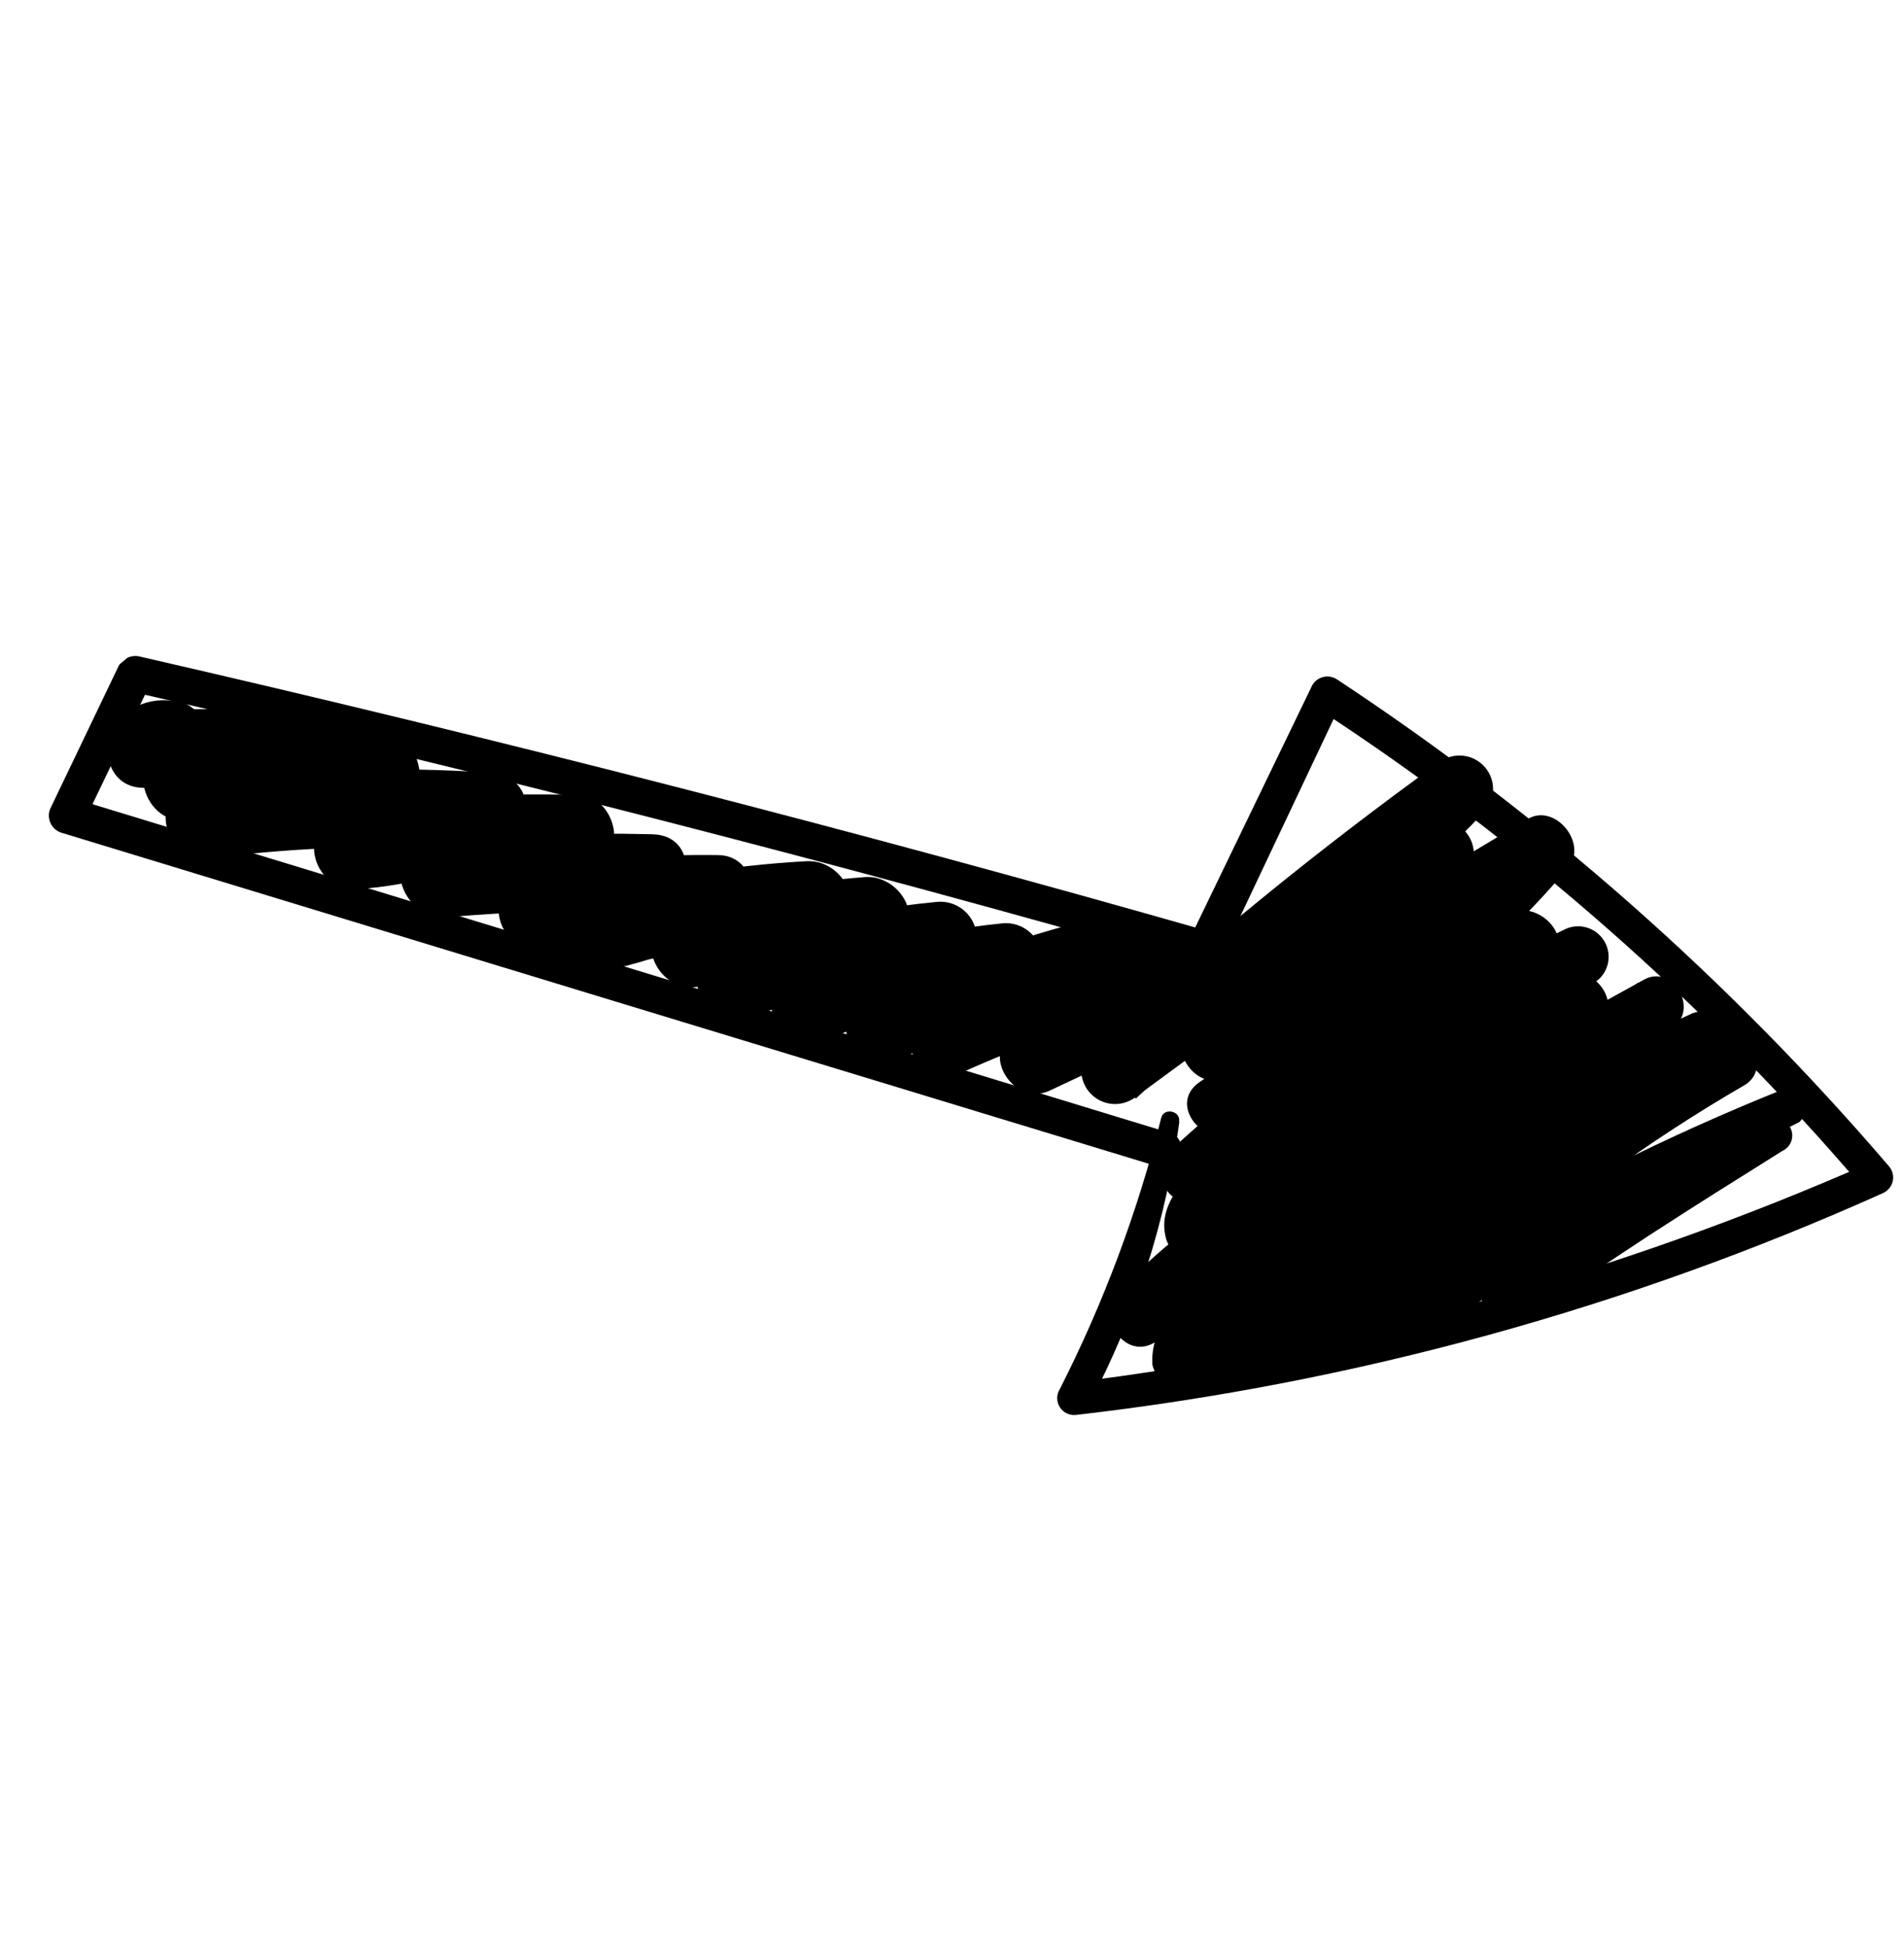
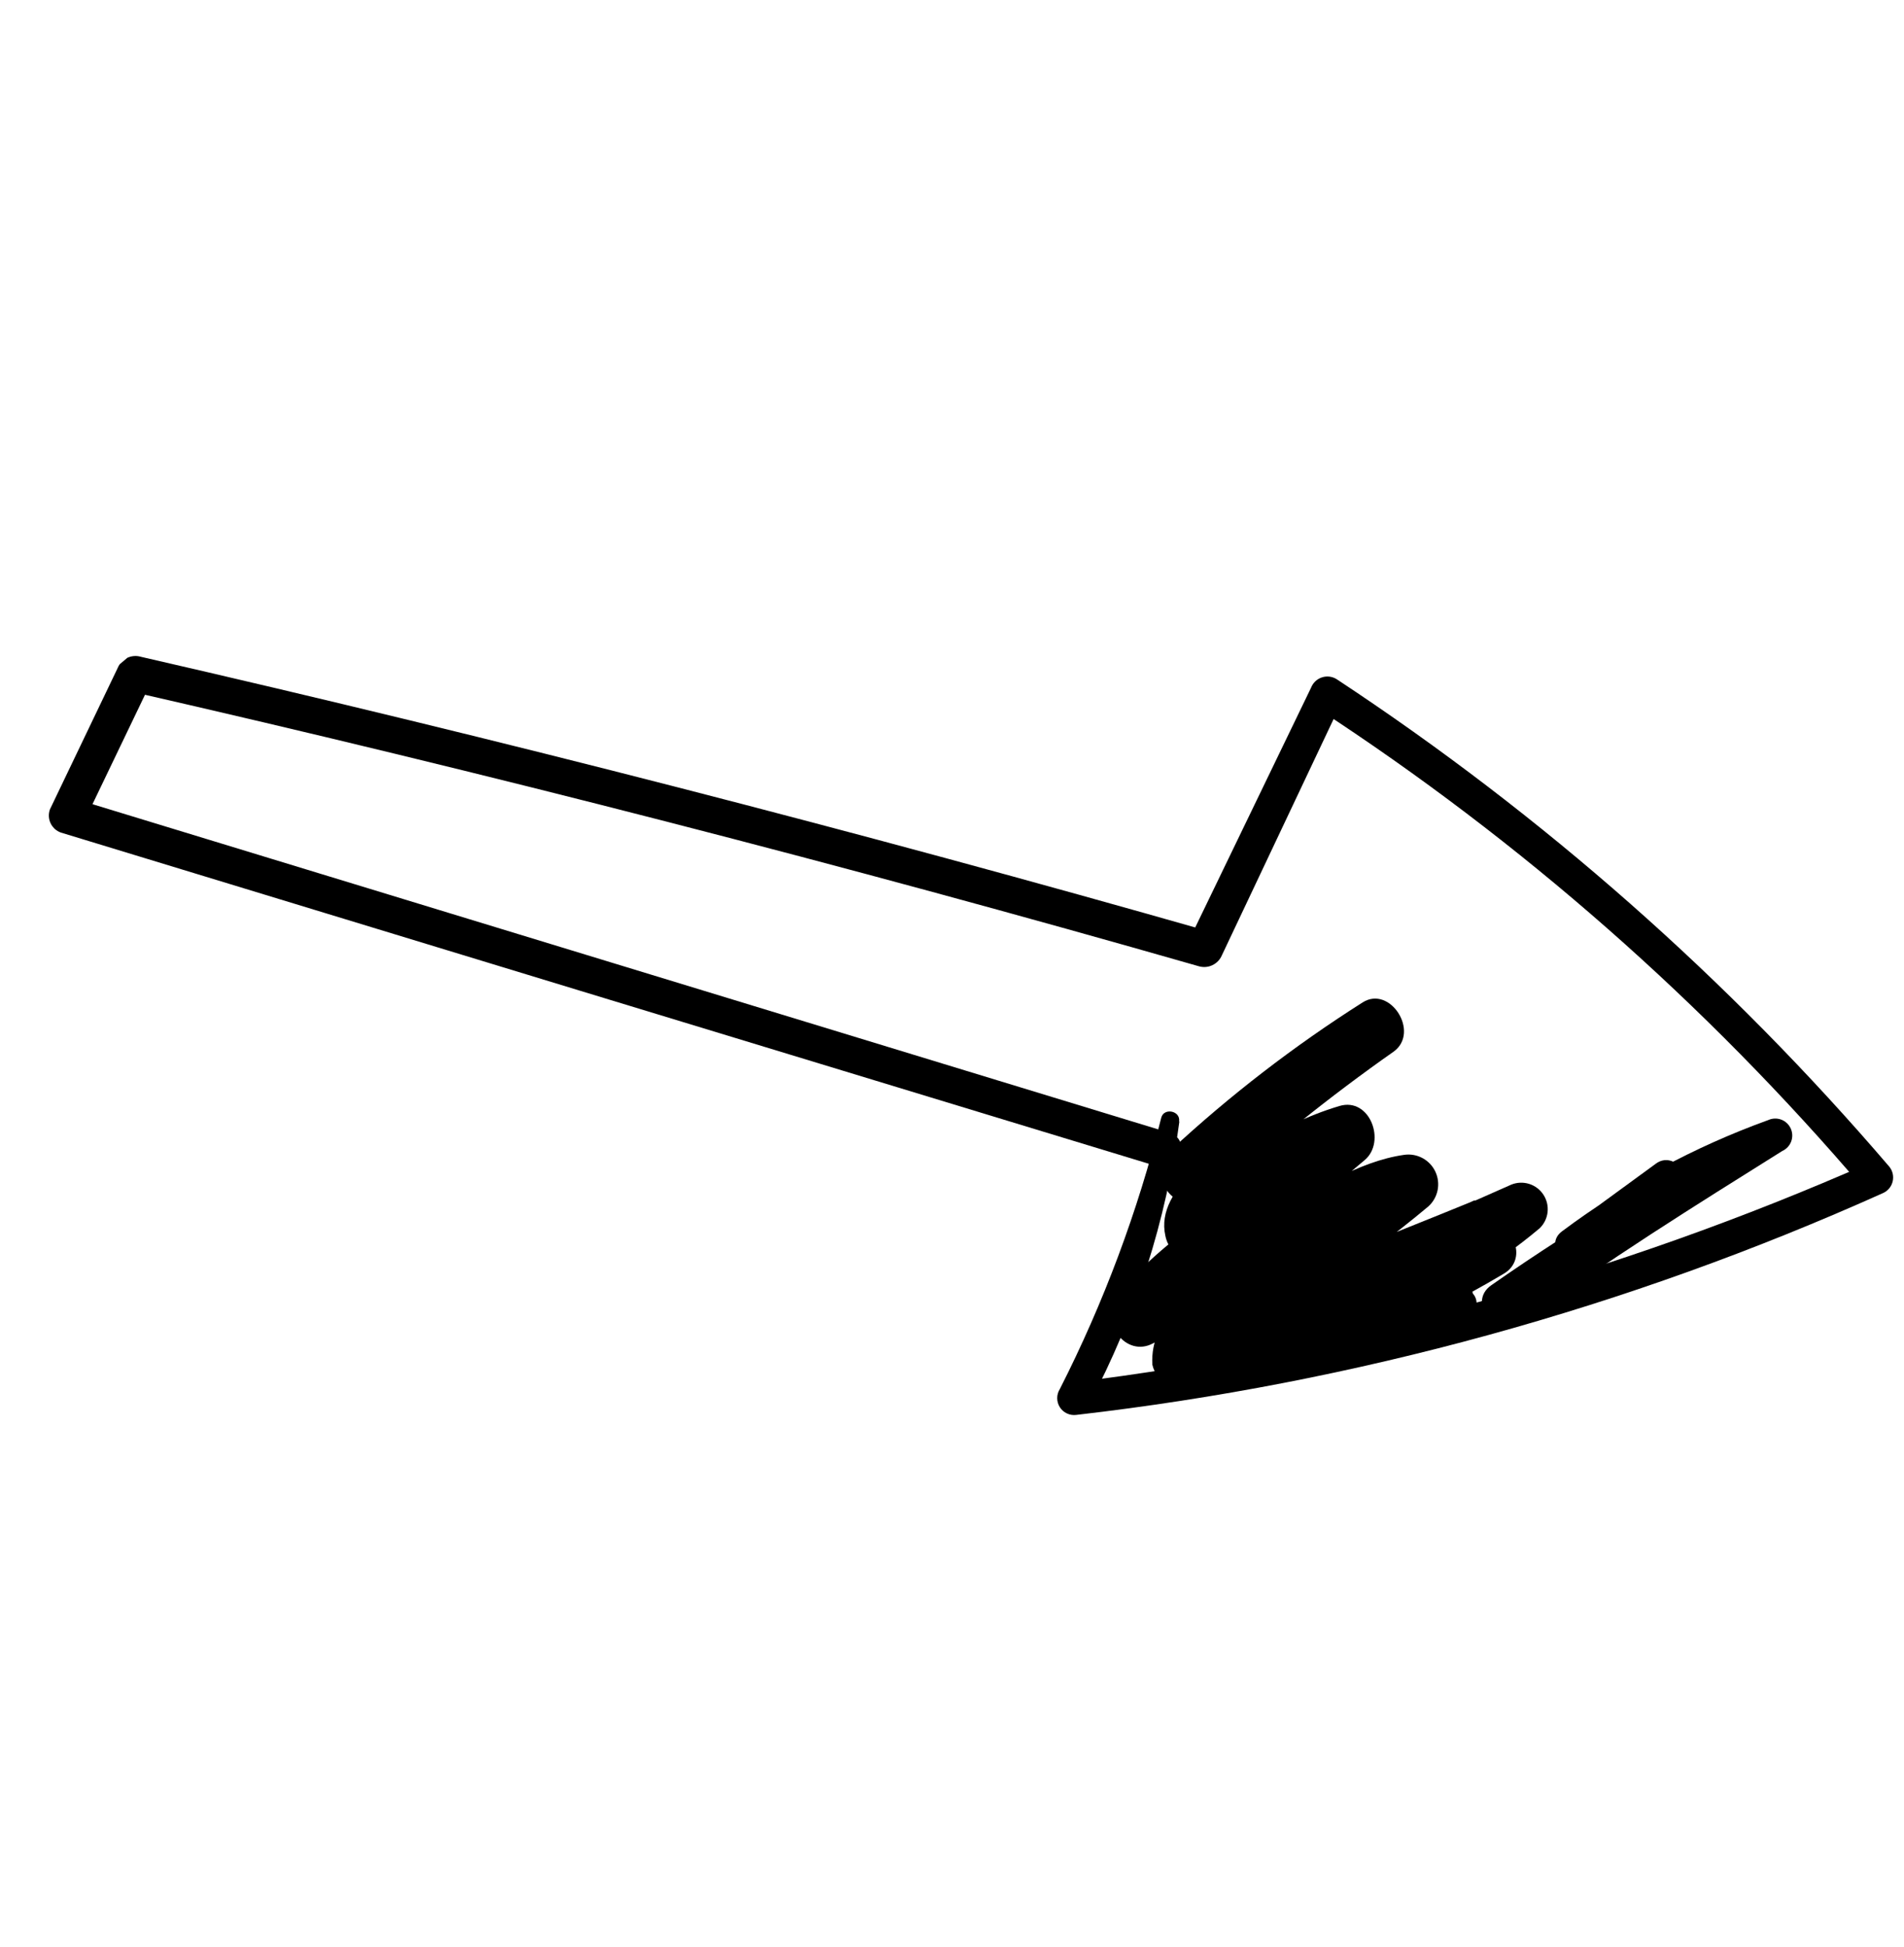
<svg xmlns="http://www.w3.org/2000/svg" width="90" height="92" viewBox="0 0 90 92" fill="none">
  <g clip-path="url(#clip0_198_296)">
    <path d="M55.746 53.013C55.13 57.678 53.687 62.196 51.486 66.355L50.639 65.347C63.663 63.743 76.382 60.242 88.392 54.954L88.11 56.199C80.627 47.415 71.915 39.756 62.244 33.46L63.47 33.069L57.761 45.139C57.675 45.348 57.514 45.517 57.31 45.614C57.107 45.711 56.874 45.728 56.659 45.663C39.926 40.873 23.07 36.539 6.091 32.66L7.186 32.143L3.979 38.824C3.804 38.461 3.63 38.098 3.462 37.729C20.712 42.993 37.987 48.263 55.288 53.54C56.324 53.855 55.761 55.443 54.725 55.128C37.456 49.88 20.174 44.619 2.877 39.347C2.771 39.31 2.674 39.251 2.59 39.176C2.507 39.1 2.439 39.009 2.391 38.907C2.343 38.806 2.315 38.695 2.31 38.583C2.305 38.47 2.322 38.358 2.36 38.252L5.568 31.558C5.655 31.352 5.814 31.186 6.016 31.09C6.218 30.995 6.449 30.977 6.663 31.041C23.657 34.938 40.517 39.273 57.243 44.044L56.141 44.568L61.972 32.502C62.017 32.387 62.086 32.284 62.175 32.199C62.264 32.114 62.371 32.051 62.488 32.013C62.605 31.975 62.728 31.963 62.85 31.979C62.972 31.995 63.089 32.038 63.192 32.105C72.933 38.525 81.725 46.28 89.31 55.143C89.386 55.238 89.439 55.349 89.466 55.467C89.493 55.586 89.493 55.709 89.466 55.827C89.439 55.945 89.386 56.056 89.311 56.151C89.235 56.246 89.139 56.323 89.029 56.376C76.926 61.814 64.056 65.353 50.874 66.869C50.724 66.888 50.571 66.865 50.433 66.8C50.295 66.736 50.179 66.634 50.098 66.506C50.016 66.378 49.973 66.229 49.973 66.077C49.972 65.925 50.016 65.776 50.097 65.648C52.172 61.564 53.78 57.26 54.893 52.816C55.024 52.338 55.81 52.496 55.734 52.999L55.746 53.013Z" fill="black" />
-     <path d="M85.054 53.029C79.765 55.666 74.611 58.566 69.612 61.718C68.835 62.205 67.964 61.479 67.794 60.756C67.199 58.256 70.877 56.255 72.477 55.04C75.344 52.887 78.361 50.941 81.505 49.217C81.818 49.914 82.138 50.606 82.453 51.29L65.219 60.739C63.758 61.541 62.771 59.239 64.139 58.397C69.505 55.257 74.686 51.811 79.657 48.078C80.112 48.787 80.564 49.51 81.024 50.226C74.643 53.178 68.442 56.503 62.451 60.184C60.988 61.082 59.896 58.655 61.341 57.749C66.917 54.3 72.285 50.524 77.415 46.441L78.838 48.684C72.248 52.327 65.691 56.025 59.123 59.696C57.728 60.478 56.268 58.219 57.604 57.297C62.936 53.609 68.301 49.988 73.655 46.341C74.142 47.117 74.629 47.894 75.163 48.714C69.871 51.166 64.752 53.975 59.842 57.123L58.3 54.696C63.676 51.511 68.832 47.969 73.733 44.093L75.252 46.492C69.499 49.209 63.95 52.34 58.65 55.861C57.057 56.915 55.097 54.696 56.705 53.547C61.49 50.116 66.293 46.707 71.114 43.318C71.659 44.164 72.197 45.016 72.736 45.868C67.556 47.495 63.11 50.403 58.684 53.46L56.721 51.126C62.045 47.669 67.465 44.156 71.576 39.241L73.498 41.527L58.018 50.877C56.535 51.779 54.923 49.269 56.369 48.267C60.253 45.576 63.877 42.529 67.195 39.165C67.749 40.05 68.311 40.93 68.867 41.803C65.962 42.959 63.225 44.501 60.732 46.389L58.693 43.964C62.114 41.681 65.272 39.026 68.109 36.048L70.147 38.473C64.396 42.621 58.9 47.111 53.688 51.92L51.62 49.46L61.442 42.211L63.148 44.904C58.675 47.21 54.157 49.426 49.596 51.553C47.992 52.297 46.331 49.898 47.88 48.834L54.219 44.44C54.665 45.394 55.111 46.347 55.544 47.3C52.021 48.102 48.59 49.262 45.303 50.763C43.345 51.65 42.115 48.805 43.953 47.746L51.357 43.49L52.311 46.685C48.922 47.587 45.6 48.727 42.371 50.096C41.965 50.281 41.502 50.296 41.084 50.139C40.666 49.982 40.328 49.666 40.143 49.26C39.959 48.853 39.943 48.39 40.1 47.972C40.257 47.554 40.574 47.216 40.98 47.032L46.928 43.751C47.254 44.817 47.559 45.913 47.92 46.949C44.814 47.247 41.769 48.004 38.886 49.196C38.683 49.289 38.463 49.341 38.24 49.349C38.017 49.357 37.795 49.321 37.585 49.243C37.376 49.165 37.184 49.047 37.021 48.894C36.857 48.742 36.725 48.56 36.633 48.356C36.54 48.154 36.488 47.934 36.48 47.711C36.472 47.488 36.508 47.265 36.586 47.056C36.663 46.847 36.782 46.655 36.934 46.492C37.086 46.328 37.269 46.196 37.472 46.103L43.808 42.721C44.139 43.806 44.457 44.904 44.816 45.965C41.604 46.265 38.442 46.963 35.403 48.044L34.351 44.789C36.409 44.151 38.338 43.156 40.05 41.848C40.522 42.875 41 43.896 41.458 44.934C38.691 45.129 35.96 45.672 33.329 46.55C31.205 47.268 29.69 44.225 31.816 43.339L37.763 40.806C38.109 41.938 38.476 43.065 38.815 44.203C35.157 44.419 31.532 45.025 28.002 46.012L27.388 42.46C29.375 42.045 31.306 41.397 33.141 40.529C33.338 41.68 33.535 42.831 33.738 43.976C31.012 43.957 28.289 44.19 25.605 44.671C23.237 45.084 22.817 41.749 24.974 41.098L30.434 39.425L30.586 43.033C27.414 42.974 24.241 43.08 21.08 43.351C19.178 43.515 17.893 40.576 20.008 39.889L26.507 37.745L27.092 41.262C23.696 41.137 20.297 41.39 16.956 42.015L16.33 38.379C18.435 38.236 20.483 37.642 22.338 36.637L22.94 40.175C18.61 39.882 14.262 40.011 9.956 40.559C7.591 40.863 6.942 37.27 9.327 36.89C12.003 36.456 14.634 35.78 17.188 34.87C17.389 36.054 17.602 37.239 17.808 38.429C14.838 38.393 11.868 38.514 8.911 38.793C6.528 39.006 5.86 35.334 8.271 35.098C10.531 34.892 12.751 34.371 14.867 33.549L15.999 37.068C12.891 37.25 9.837 37.327 6.733 37.233C4.959 37.182 4.64 34.983 5.692 33.921C6.002 33.618 6.376 33.389 6.786 33.249C7.196 33.11 7.632 33.064 8.062 33.114C10.492 33.183 10.155 36.929 7.745 36.856L8.128 36.819C7.741 35.709 7.423 34.612 7.057 33.485C9.81 33.543 12.558 33.521 15.303 33.419C17.245 33.316 18.561 36.123 16.401 36.967C13.993 37.926 11.463 38.544 8.884 38.804L8.272 35.085C11.559 34.792 14.86 34.673 18.16 34.729C19.988 34.758 20.516 37.658 18.78 38.288C15.935 39.314 13 40.074 10.014 40.558L9.357 36.912C13.969 36.339 18.626 36.209 23.262 36.524C25.203 36.659 25.439 39.225 23.865 40.061C21.725 41.19 19.371 41.856 16.956 42.015C14.629 42.181 13.947 38.817 16.33 38.379C19.972 37.706 23.677 37.438 27.378 37.582C29.131 37.65 29.754 40.507 27.963 41.099L21.486 43.2C21.135 42.048 20.75 40.913 20.414 39.737C23.877 39.447 27.353 39.344 30.827 39.427C33.071 39.473 32.802 42.51 30.979 43.035L25.526 44.69C25.32 43.499 25.121 42.303 24.895 41.117C27.887 40.604 30.921 40.368 33.957 40.413C35.823 40.432 36.112 43.131 34.561 43.854C32.436 44.84 30.204 45.574 27.909 46.043C25.593 46.519 25.103 43.1 27.295 42.491C30.826 41.505 34.453 40.904 38.113 40.701C39.991 40.593 41.197 43.256 39.166 44.098L33.405 46.486C32.906 45.412 32.413 44.332 31.892 43.275C34.803 42.291 37.826 41.678 40.89 41.451C42.447 41.328 43.841 43.381 42.298 44.536C40.095 46.192 37.613 47.44 34.969 48.219C33.083 48.797 32.104 45.587 33.959 44.929C37.274 43.742 40.723 42.969 44.228 42.629C44.631 42.577 45.038 42.669 45.379 42.889C45.72 43.108 45.973 43.441 46.093 43.828C46.214 44.215 46.194 44.633 46.037 45.007C45.88 45.38 45.597 45.687 45.236 45.873L38.883 49.234C38.418 48.202 37.94 47.168 37.468 46.142C40.611 44.825 43.933 43.983 47.323 43.644C47.721 43.59 48.125 43.679 48.464 43.895C48.803 44.11 49.054 44.439 49.173 44.823C49.292 45.206 49.271 45.62 49.114 45.989C48.957 46.359 48.675 46.661 48.316 46.842L42.371 50.096L40.98 47.032C44.485 45.566 48.087 44.345 51.76 43.377C53.699 42.862 54.256 45.655 52.731 46.521L45.303 50.763L43.953 47.746C47.503 46.151 51.206 44.921 55.005 44.077C56.522 43.737 57.672 46.008 56.329 46.936L49.994 51.278L48.228 48.599C52.787 46.498 57.302 44.284 61.773 41.956C63.364 41.14 64.952 43.565 63.479 44.649L53.64 51.877C53.313 52.112 52.91 52.215 52.51 52.166C52.11 52.116 51.744 51.917 51.484 51.608C51.225 51.3 51.092 50.905 51.111 50.502C51.131 50.1 51.302 49.72 51.59 49.438C56.809 44.637 62.309 40.152 68.061 36.005C68.386 35.772 68.787 35.669 69.185 35.719C69.582 35.768 69.947 35.966 70.204 36.273C70.462 36.579 70.594 36.972 70.575 37.372C70.556 37.772 70.386 38.15 70.1 38.431C67.26 41.405 64.103 44.059 60.684 46.346C59.035 47.46 57.003 45.184 58.651 43.928C61.35 41.863 64.314 40.169 67.463 38.892C67.809 38.746 68.195 38.728 68.554 38.841C68.912 38.953 69.219 39.188 69.419 39.505C69.621 39.822 69.703 40.2 69.652 40.572C69.601 40.944 69.42 41.286 69.141 41.537C65.827 44.904 62.202 47.952 58.316 50.639L56.661 48.021L72.208 38.709C73.499 37.932 75.072 39.859 74.13 40.996C69.81 46.169 64.304 49.861 58.678 53.453C57.069 54.474 55.086 52.227 56.721 51.126C61.36 47.996 66.086 44.829 71.455 43.09C72.94 42.613 74.602 44.548 73.07 45.646C68.273 49.062 63.465 52.465 58.644 55.853L56.699 53.54C62.269 49.949 68.067 46.723 74.054 43.882C74.368 43.755 74.715 43.743 75.037 43.846C75.359 43.95 75.634 44.163 75.814 44.448C75.995 44.734 76.07 45.073 76.026 45.408C75.982 45.743 75.822 46.052 75.573 46.281C70.502 50.36 65.134 54.057 59.514 57.34C57.872 58.293 56.753 55.664 58.294 54.689C63.336 51.51 68.574 48.651 73.976 46.13C75.385 45.479 76.839 47.589 75.473 48.56C70.131 52.221 64.806 55.903 59.44 59.537L57.915 57.131C64.515 53.527 71.133 49.943 77.711 46.299C79.037 45.563 80.291 47.605 79.128 48.535C73.808 52.769 68.229 56.668 62.423 60.207L61.313 57.773C67.349 54.152 73.574 50.858 79.962 47.905C80.245 47.783 80.561 47.766 80.855 47.856C81.148 47.947 81.4 48.14 81.564 48.4C81.728 48.659 81.794 48.969 81.749 49.273C81.705 49.578 81.554 49.856 81.322 50.058C76.195 53.969 70.815 57.537 65.219 60.739L64.139 58.397L81.505 49.217C82.808 48.525 83.707 50.567 82.453 51.29C80.078 52.666 77.779 54.171 75.568 55.797C74.57 56.542 73.594 57.315 72.631 58.101C72.29 58.387 70.236 59.794 70.371 60.309C69.762 59.979 69.152 59.662 68.548 59.339C73.585 56.286 78.864 53.653 84.332 51.465C84.521 51.445 84.712 51.484 84.878 51.577C85.044 51.671 85.176 51.815 85.256 51.987C85.336 52.16 85.359 52.354 85.323 52.541C85.287 52.728 85.192 52.899 85.054 53.029V53.029Z" fill="black" />
    <path d="M67.42 58.604L67.636 58.564C67.784 58.543 67.935 58.569 68.067 58.64C68.199 58.71 68.305 58.821 68.369 58.956L68.498 59.18C68.549 59.291 68.57 59.412 68.559 59.533C68.549 59.654 68.507 59.771 68.438 59.871C67.566 61.09 65.178 61.425 63.859 61.929L57.114 64.303C55.805 64.763 54.89 62.9 56.198 62.31C60.616 60.315 65.179 58.59 69.668 56.749C69.888 56.687 70.122 56.705 70.33 56.801C70.537 56.897 70.703 57.064 70.797 57.272C70.891 57.48 70.908 57.715 70.844 57.934C70.78 58.153 70.639 58.342 70.447 58.466C67.088 60.353 63.641 62.065 60.187 63.783L59.526 61.67C63.279 61.183 66.734 59.749 70.174 58.198C71.488 57.603 72.279 59.488 71.09 60.191C66.992 62.644 62.526 64.424 57.864 65.463C56.531 65.754 55.827 63.618 57.122 63.17C62.063 61.388 67.025 59.587 71.097 56.164L72.446 58.22C67.061 60.589 61.69 63.017 56.332 65.447C56.148 65.527 55.949 65.565 55.748 65.558C55.548 65.552 55.351 65.501 55.173 65.409C54.995 65.317 54.839 65.186 54.717 65.027C54.596 64.868 54.511 64.683 54.469 64.487C54.364 62.203 56.291 61.449 58.006 60.399C60.699 58.733 63.281 56.894 65.737 54.895L66.866 57.338C64.74 57.631 62.55 59.258 60.647 60.253C58.596 61.326 56.53 62.41 54.498 63.49C53.228 64.167 52.011 62.522 52.745 61.406C53.885 59.7 55.739 58.45 57.291 57.122L62.648 52.618L63.838 55.175C61.364 55.915 59.386 57.625 57.465 59.276C57.267 59.435 57.03 59.541 56.779 59.583C56.527 59.624 56.269 59.6 56.03 59.513C55.791 59.425 55.578 59.277 55.413 59.084C55.247 58.89 55.135 58.656 55.086 58.406C54.564 56.093 57.848 54.258 59.306 52.973L60.495 55.53C59.331 55.617 58.206 55.989 57.219 56.613C56.918 56.828 56.547 56.922 56.179 56.875C55.812 56.829 55.476 56.646 55.238 56.363C55 56.08 54.877 55.717 54.895 55.347C54.912 54.978 55.068 54.628 55.332 54.368C58.14 51.764 61.181 49.422 64.416 47.371C65.711 46.556 67.124 48.772 65.891 49.69C62.86 51.817 59.971 54.139 57.242 56.641L55.309 54.341C56.702 53.394 58.306 52.803 59.981 52.619C60.293 52.579 60.61 52.639 60.886 52.792C61.161 52.944 61.381 53.181 61.513 53.467C61.645 53.752 61.682 54.073 61.619 54.382C61.556 54.69 61.397 54.971 61.163 55.182L59.252 56.873L58.411 57.579C57.921 58.181 57.786 58.247 57.929 57.866L55.555 57.004C57.945 54.994 60.281 53.173 63.316 52.269C64.758 51.84 65.534 53.963 64.506 54.827L59.746 58.829C58.217 60.114 56.197 61.35 55.062 63.005L53.309 60.92C55.596 59.733 57.871 58.531 60.152 57.337C62.13 56.303 64.146 54.893 66.383 54.577C66.681 54.536 66.984 54.592 67.248 54.736C67.512 54.88 67.723 55.104 67.85 55.377C67.977 55.649 68.013 55.955 67.954 56.25C67.894 56.545 67.742 56.813 67.519 57.014C65.837 58.428 64.063 59.718 62.244 60.939C61.526 61.412 60.816 61.879 60.088 62.325C59.631 62.614 57.086 63.663 57.122 64.356L55.221 63.025C60.64 60.71 66.054 58.376 71.435 55.987C71.704 55.877 72.004 55.865 72.282 55.952C72.559 56.039 72.798 56.22 72.957 56.464C73.116 56.708 73.185 57 73.152 57.289C73.119 57.578 72.987 57.847 72.777 58.049C68.531 61.618 63.382 63.576 58.19 65.344C57.954 64.569 57.712 63.801 57.454 63.057C61.936 62.159 66.235 60.517 70.174 58.198C70.471 58.861 70.781 59.526 71.09 60.191C67.5 61.845 63.869 63.451 59.931 63.845C59.668 63.883 59.4 63.826 59.175 63.684C58.951 63.542 58.784 63.325 58.705 63.071C58.626 62.818 58.64 62.544 58.745 62.3C58.849 62.056 59.037 61.857 59.275 61.739C62.715 60.033 66.154 58.269 69.689 56.732C69.948 57.308 70.213 57.892 70.468 58.449C66.021 60.396 61.622 62.47 57.117 64.265L56.472 62.186C57.504 61.876 66.746 58.578 67.131 59.487L67.864 59.879L67.656 59.9C67.487 59.912 67.321 59.861 67.188 59.757C67.055 59.653 66.966 59.504 66.937 59.337C66.908 59.171 66.942 59.001 67.032 58.858C67.121 58.715 67.261 58.611 67.423 58.565L67.42 58.604Z" fill="black" />
    <path d="M79.27 56.208L74.908 59.484C74.047 60.124 72.965 58.852 73.827 58.198C76.802 55.971 80.091 54.197 83.586 52.934C83.78 52.847 84.001 52.84 84.2 52.915C84.398 52.99 84.559 53.142 84.647 53.336C84.734 53.529 84.741 53.75 84.666 53.949C84.591 54.148 84.44 54.309 84.246 54.396C80.083 57.006 75.937 59.579 71.979 62.503C70.782 63.379 69.289 61.575 70.495 60.738C71.145 60.298 71.793 59.884 72.476 59.512C72.65 59.451 72.838 59.444 73.016 59.493C73.194 59.542 73.352 59.643 73.471 59.784C73.59 59.925 73.662 60.099 73.68 60.282C73.697 60.466 73.659 60.65 73.569 60.811C73.087 61.418 72.555 61.984 71.979 62.503L70.495 60.738C74.667 57.828 79.042 55.22 83.586 52.934L84.246 54.396C80.92 55.652 77.782 57.36 74.922 59.472L73.864 58.214L78.273 54.994C79.099 54.383 80.134 55.6 79.307 56.224L79.27 56.208Z" fill="black" />
    <path d="M69.613 62.073C69.214 62.48 68.737 62.802 68.209 63.019C67.682 63.236 67.116 63.343 66.546 63.335C66.311 63.314 66.091 63.208 65.929 63.036C65.767 62.864 65.674 62.638 65.667 62.402C65.659 62.166 65.735 61.935 65.882 61.75C66.029 61.566 66.238 61.44 66.469 61.395C66.821 61.313 67.166 61.205 67.502 61.072C67.839 60.89 68.187 60.729 68.543 60.589C69.073 60.416 69.866 60.864 69.564 61.521C69.278 62.019 68.879 62.442 68.398 62.755C67.917 63.069 67.369 63.264 66.799 63.324L66.722 61.385C67.061 61.462 67.413 61.469 67.755 61.405C68.097 61.342 68.423 61.209 68.712 61.016C68.855 60.921 69.028 60.882 69.198 60.907C69.368 60.931 69.523 61.017 69.633 61.149C69.744 61.28 69.802 61.447 69.797 61.619C69.792 61.791 69.724 61.954 69.606 62.079L69.613 62.073Z" fill="black" />
  </g>
  <defs>
    <clipPath id="clip0_198_296">
      <rect width="56.111" height="72.841" fill="white" transform="matrix(-0.765 0.644 0.644 0.765 42.949 0)" />
    </clipPath>
  </defs>
</svg>